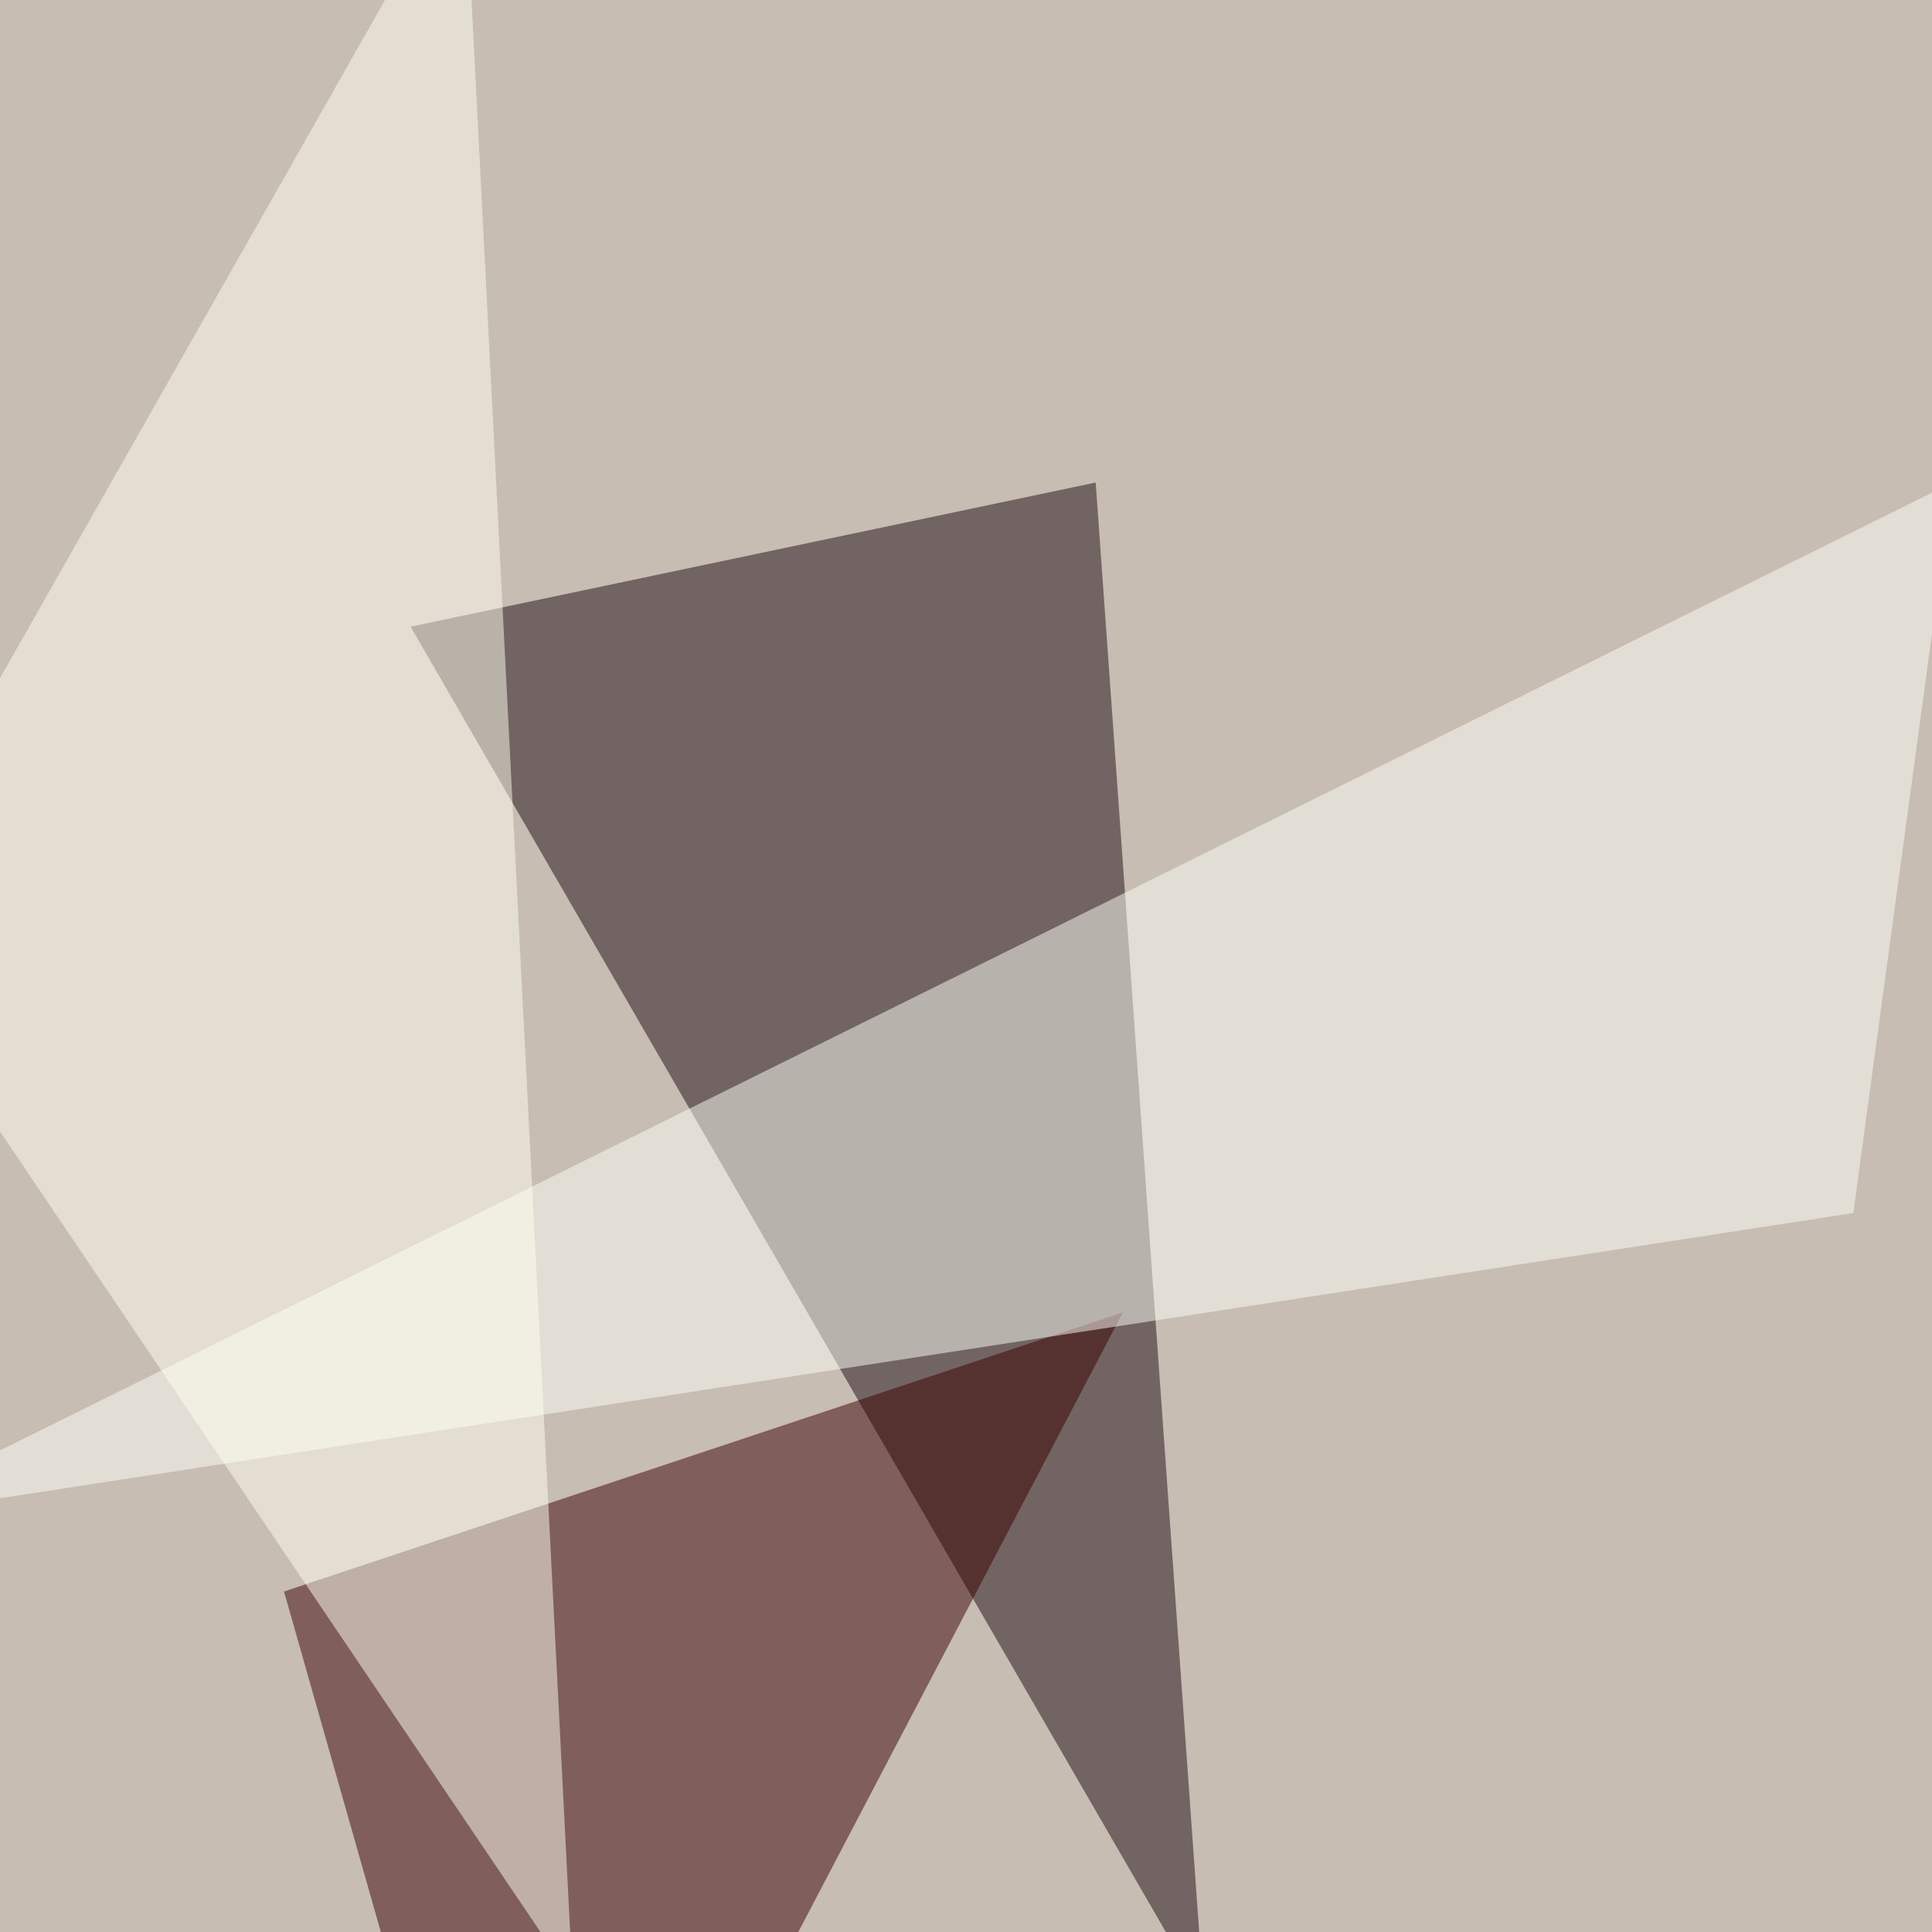
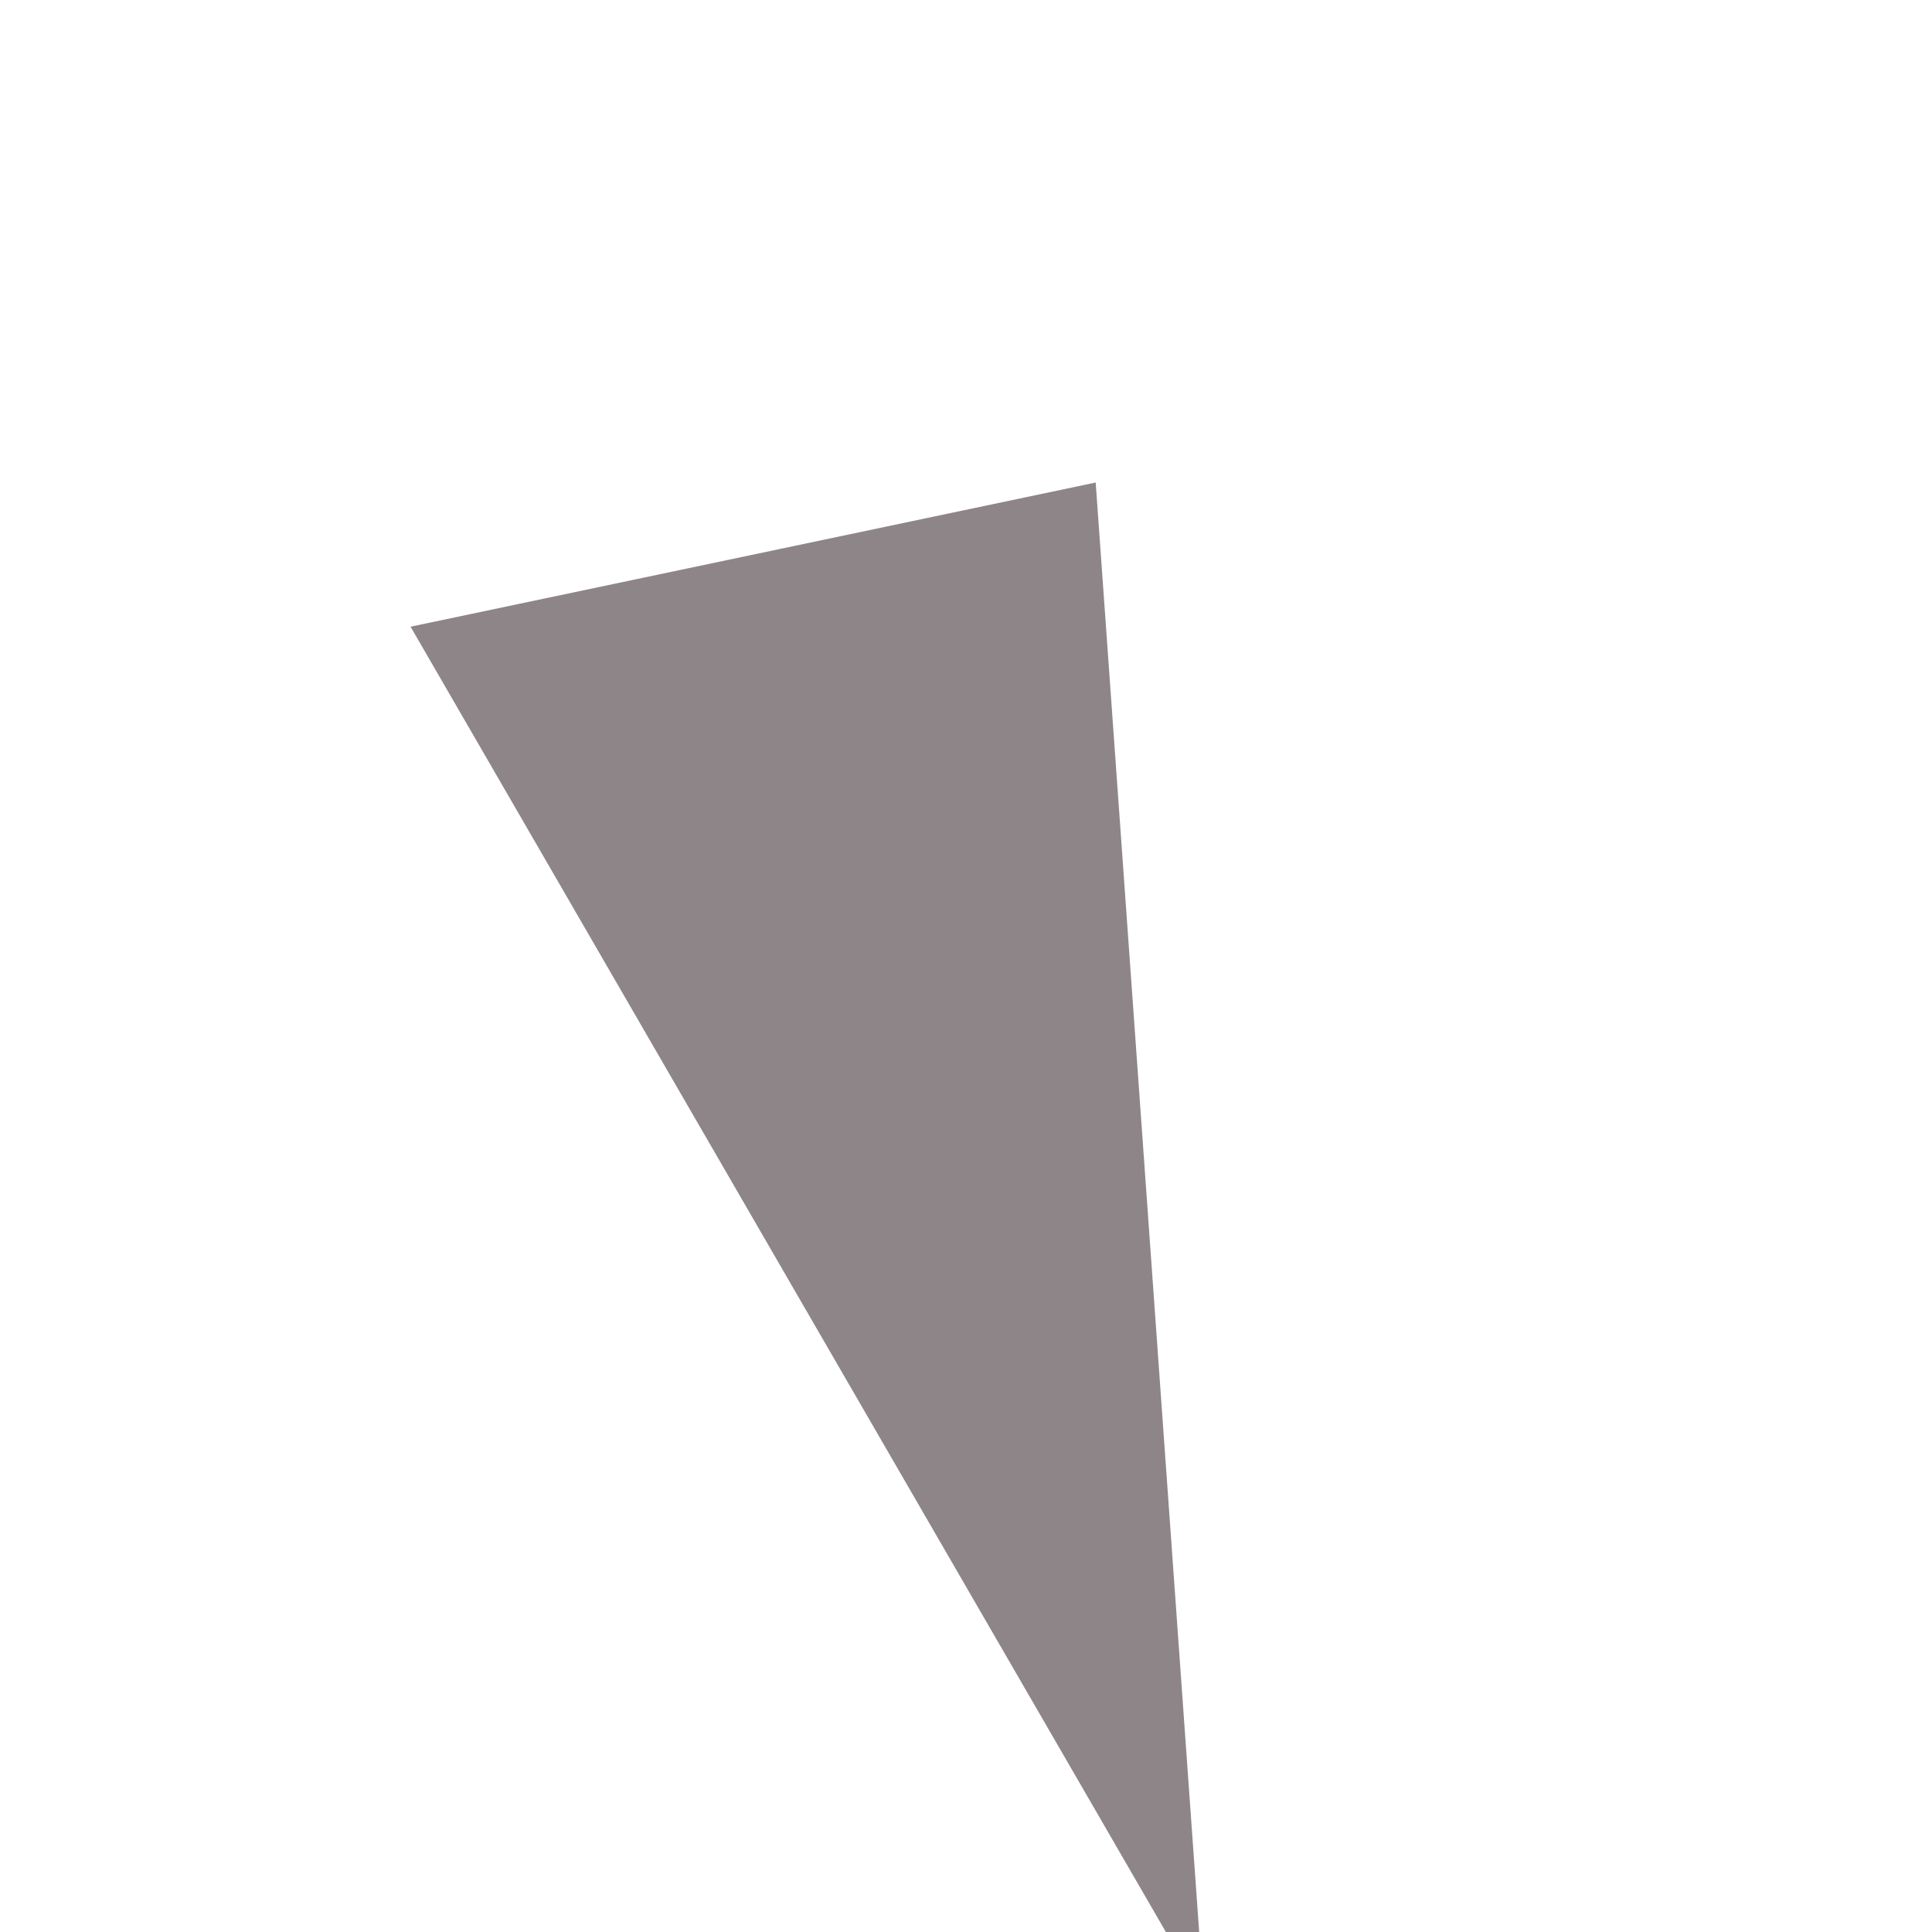
<svg xmlns="http://www.w3.org/2000/svg" width="800" height="800">
  <filter id="a">
    <feGaussianBlur stdDeviation="55" />
  </filter>
-   <rect width="100%" height="100%" fill="#c7bdb3" />
  <g filter="url(#a)">
    <g fill-opacity=".5">
      <path fill="#1e0d12" d="M498.5 827.2l-44.8-627.4L170 259.5z" />
-       <path fill="#3a0000" d="M465 543.4l-246.5 470.5L117.6 659z" />
-       <path fill="#fffff9" d="M767.4 502.3l-825.3 127 866.4-429.5z" />
-       <path fill="ivory" d="M192.3-57.9L-57.9 382.8l295 436.9z" />
    </g>
  </g>
</svg>